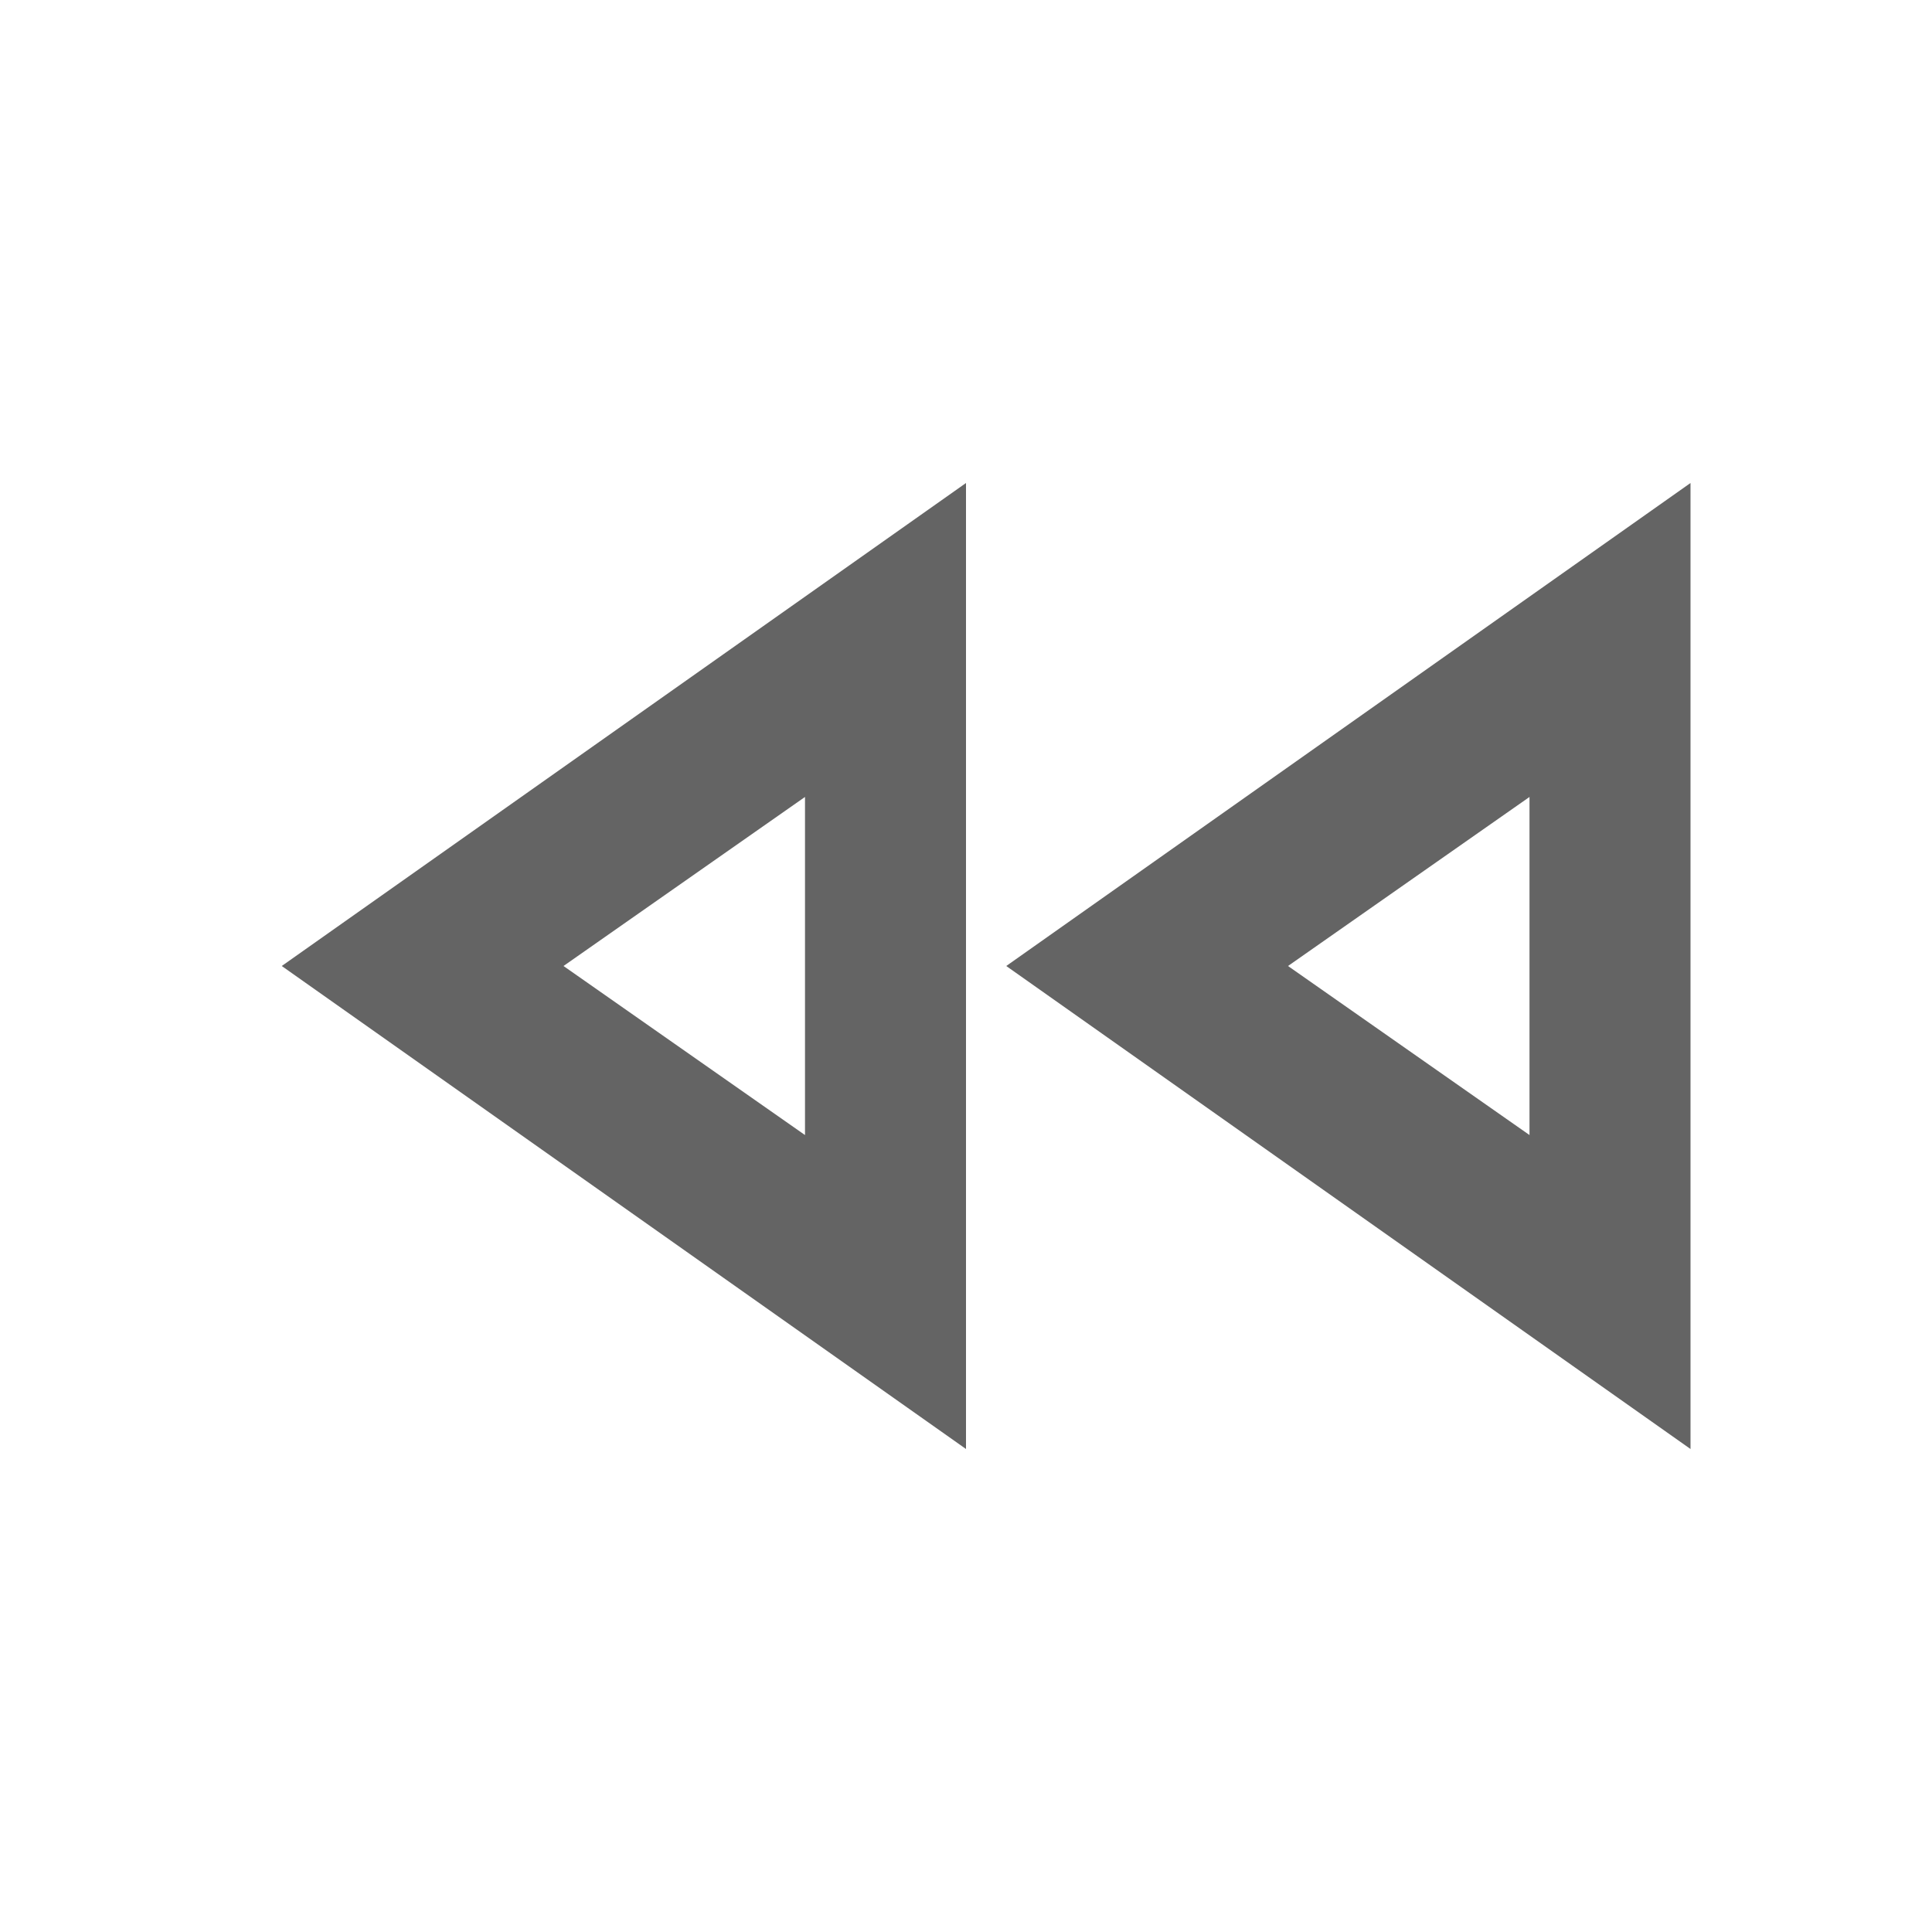
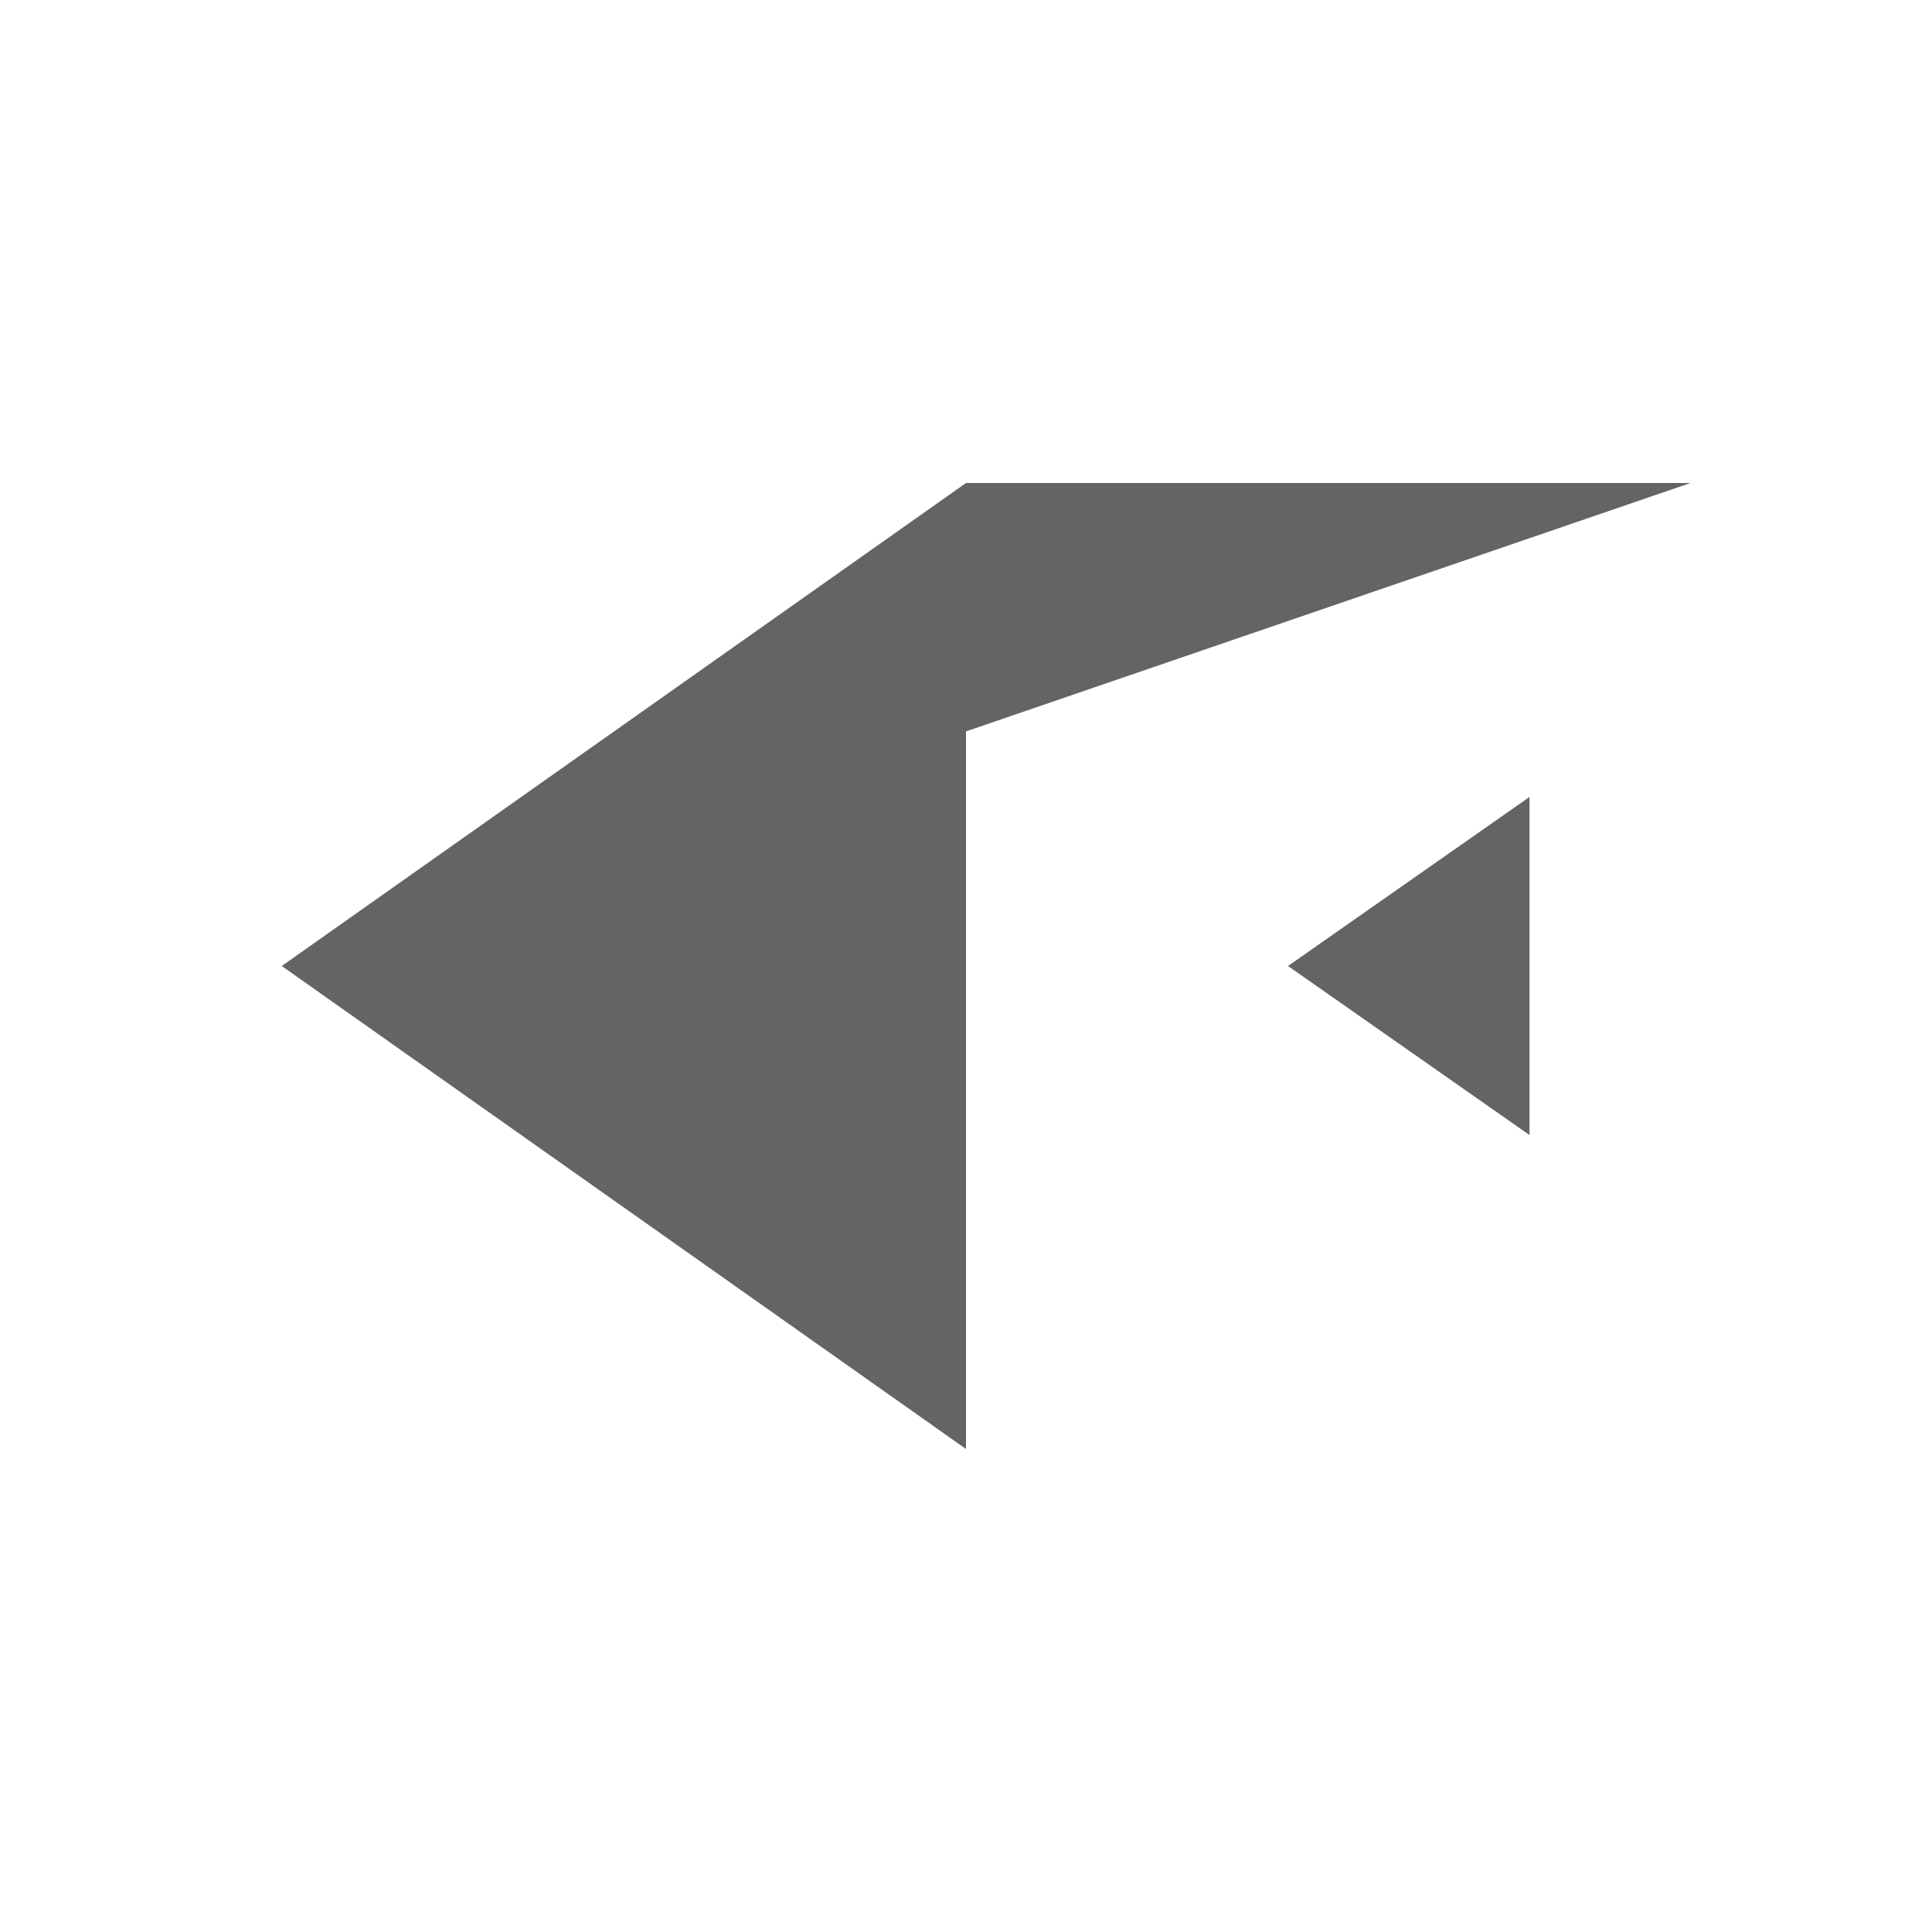
<svg xmlns="http://www.w3.org/2000/svg" aria-hidden="true" width="1em" height="1em" viewBox="0 0 24 24" data-icon="mdi:rewind-outline" data-width="1em" data-height="1em" data-inline="false" class="iconify">
-   <path d="M10 9.9L7 12l3 2.1V9.9m9 0L16 12l3 2.1V9.9M12 6v12l-8.5-6L12 6m9 0v12l-8.5-6L21 6z" fill="#646464" />
+   <path d="M10 9.9L7 12l3 2.1V9.9m9 0L16 12l3 2.1V9.9M12 6v12l-8.5-6L12 6v12l-8.5-6L21 6z" fill="#646464" />
</svg>